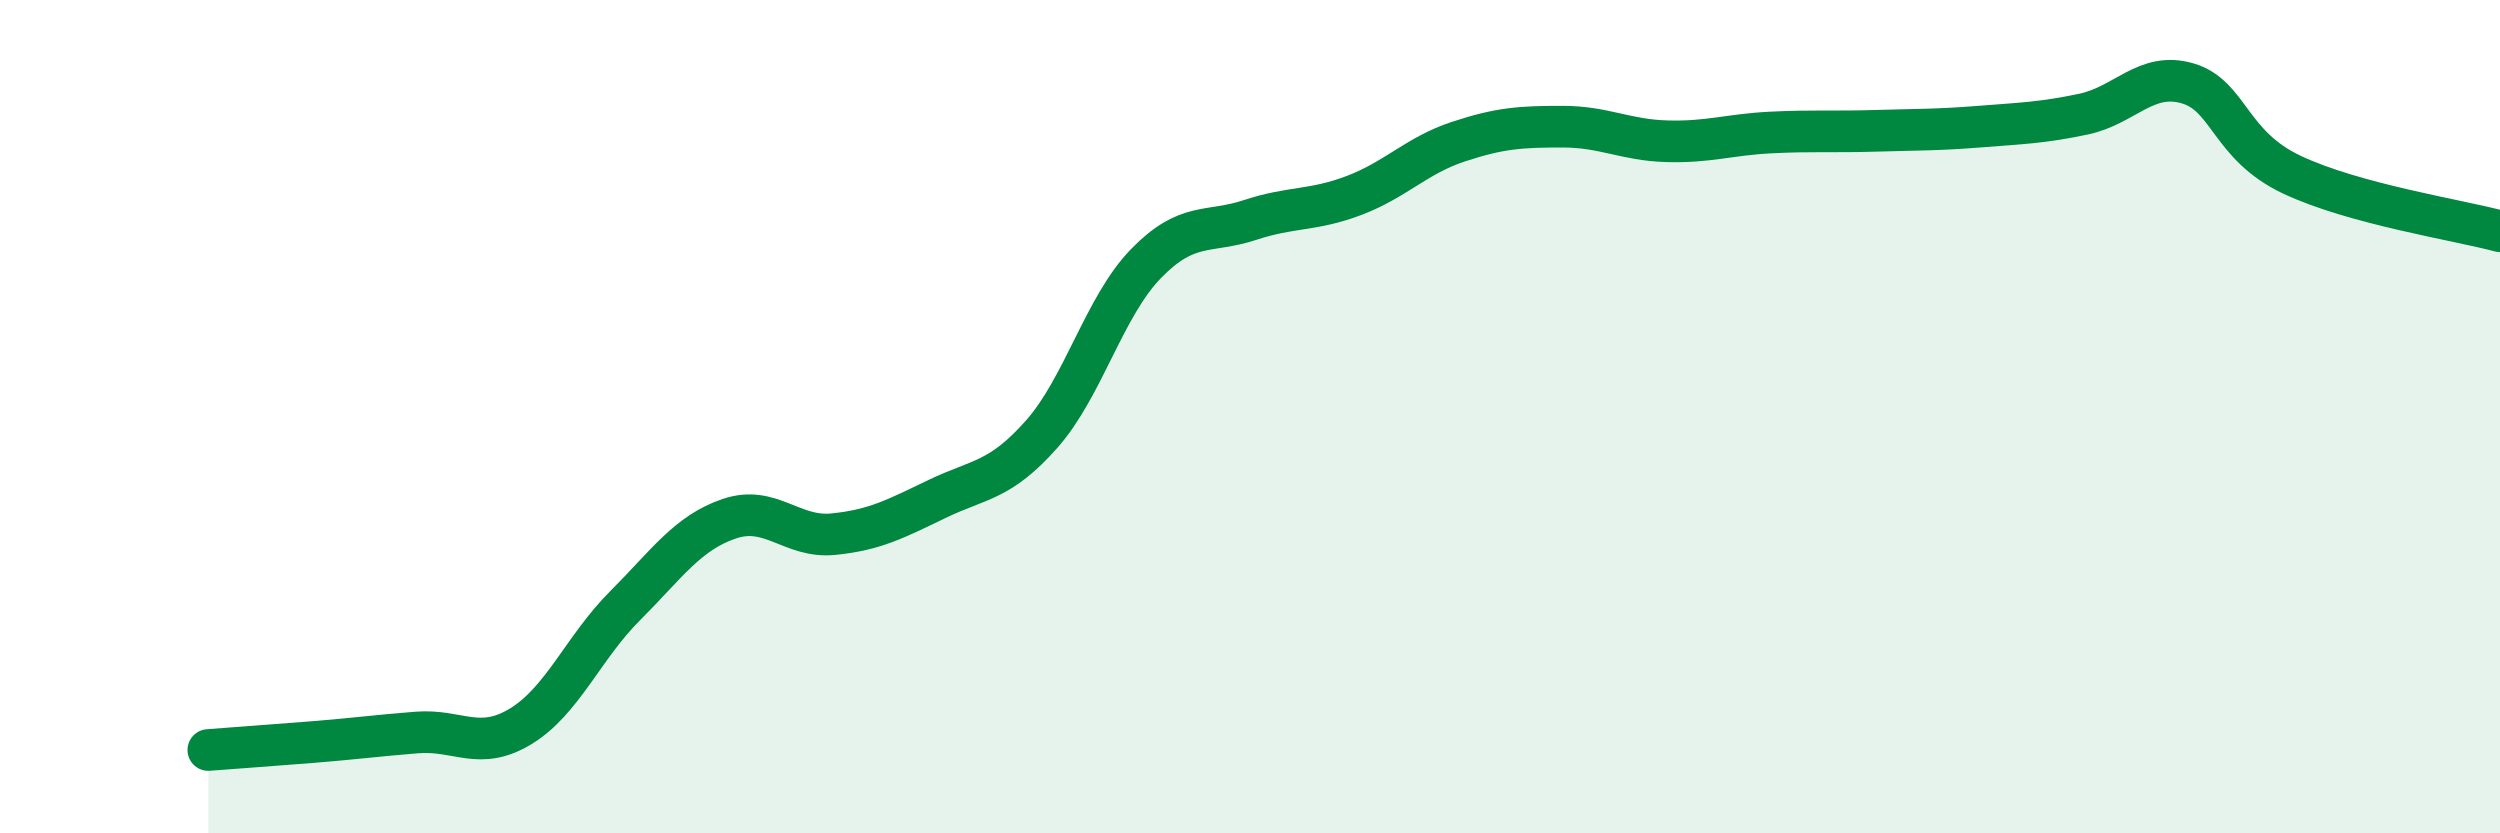
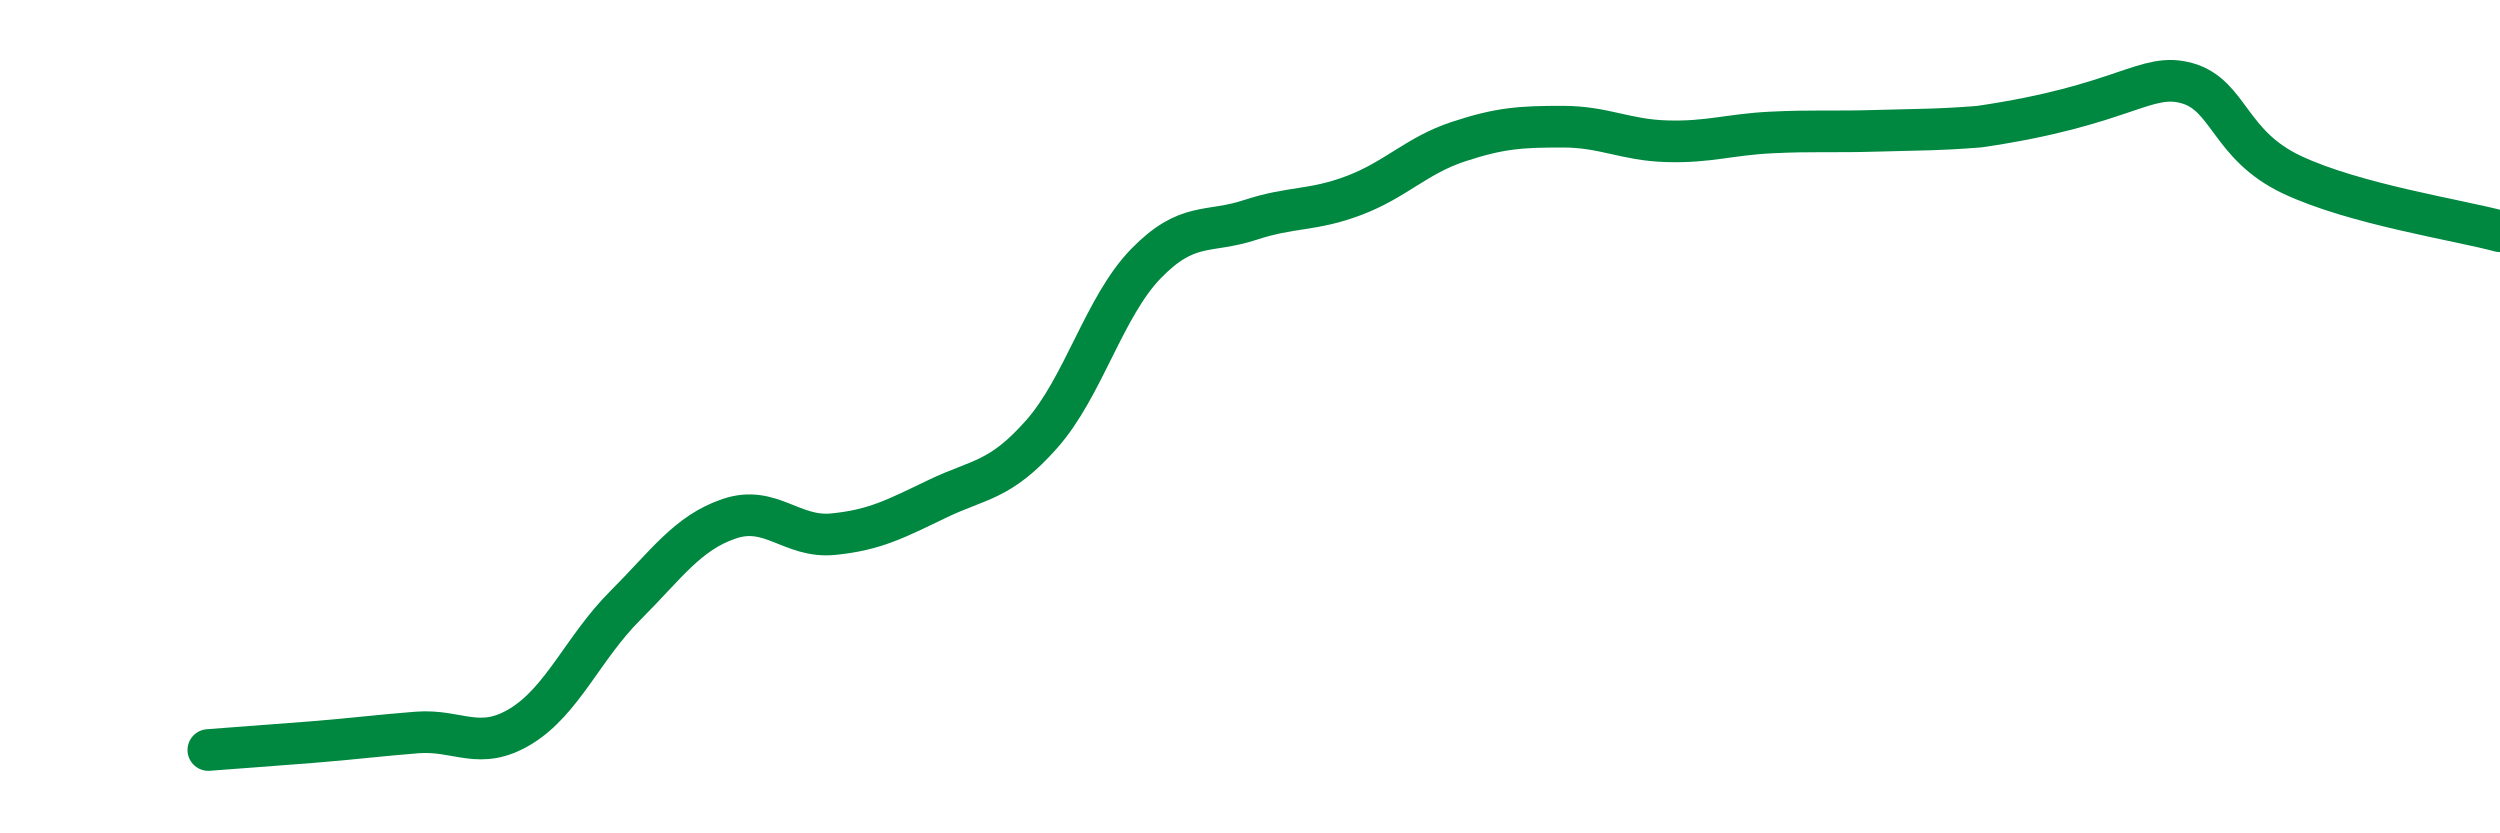
<svg xmlns="http://www.w3.org/2000/svg" width="60" height="20" viewBox="0 0 60 20">
-   <path d="M 5,18 C 5.5,17.96 6.5,17.89 7.5,17.81 C 8.5,17.73 9,17.66 10,17.58 C 11,17.5 11.5,18.04 12.5,17.43 C 13.5,16.82 14,15.54 15,14.54 C 16,13.54 16.5,12.79 17.5,12.45 C 18.5,12.11 19,12.92 20,12.82 C 21,12.72 21.5,12.45 22.5,11.97 C 23.5,11.49 24,11.55 25,10.42 C 26,9.29 26.5,7.36 27.5,6.33 C 28.5,5.3 29,5.61 30,5.28 C 31,4.95 31.5,5.07 32.5,4.69 C 33.5,4.31 34,3.73 35,3.4 C 36,3.07 36.5,3.04 37.5,3.04 C 38.5,3.04 39,3.36 40,3.39 C 41,3.42 41.5,3.23 42.5,3.18 C 43.5,3.13 44,3.17 45,3.14 C 46,3.11 46.5,3.12 47.5,3.04 C 48.5,2.96 49,2.95 50,2.74 C 51,2.53 51.5,1.71 52.5,2 C 53.5,2.29 53.5,3.48 55,4.19 C 56.5,4.9 59,5.28 60,5.55L60 20L5 20Z" fill="#008740" opacity="0.1" stroke-linecap="round" stroke-linejoin="round" />
-   <path d="M 5,18 C 5.5,17.96 6.5,17.89 7.5,17.81 C 8.5,17.73 9,17.66 10,17.58 C 11,17.5 11.5,18.04 12.5,17.43 C 13.5,16.82 14,15.54 15,14.54 C 16,13.54 16.5,12.79 17.5,12.45 C 18.5,12.11 19,12.92 20,12.82 C 21,12.72 21.5,12.45 22.5,11.97 C 23.5,11.49 24,11.55 25,10.42 C 26,9.29 26.5,7.36 27.5,6.33 C 28.5,5.3 29,5.61 30,5.28 C 31,4.95 31.5,5.07 32.5,4.69 C 33.5,4.31 34,3.73 35,3.4 C 36,3.07 36.5,3.04 37.5,3.04 C 38.5,3.04 39,3.36 40,3.39 C 41,3.42 41.5,3.23 42.5,3.18 C 43.5,3.13 44,3.17 45,3.14 C 46,3.11 46.5,3.12 47.5,3.04 C 48.5,2.96 49,2.95 50,2.74 C 51,2.53 51.5,1.71 52.5,2 C 53.5,2.29 53.5,3.48 55,4.19 C 56.5,4.9 59,5.28 60,5.55" stroke="#008740" stroke-width="1" fill="none" stroke-linecap="round" stroke-linejoin="round" />
+   <path d="M 5,18 C 5.5,17.96 6.5,17.89 7.5,17.81 C 8.5,17.73 9,17.66 10,17.58 C 11,17.5 11.5,18.04 12.5,17.43 C 13.5,16.82 14,15.54 15,14.54 C 16,13.54 16.5,12.79 17.5,12.45 C 18.5,12.11 19,12.92 20,12.82 C 21,12.72 21.5,12.45 22.5,11.97 C 23.5,11.49 24,11.55 25,10.42 C 26,9.29 26.5,7.36 27.5,6.33 C 28.5,5.3 29,5.61 30,5.28 C 31,4.95 31.5,5.07 32.5,4.69 C 33.5,4.31 34,3.73 35,3.4 C 36,3.07 36.5,3.04 37.5,3.04 C 38.5,3.04 39,3.36 40,3.39 C 41,3.42 41.5,3.23 42.5,3.18 C 43.5,3.13 44,3.17 45,3.14 C 46,3.11 46.5,3.12 47.5,3.04 C 51,2.53 51.5,1.71 52.5,2 C 53.5,2.29 53.5,3.48 55,4.19 C 56.5,4.9 59,5.28 60,5.55" stroke="#008740" stroke-width="1" fill="none" stroke-linecap="round" stroke-linejoin="round" />
</svg>